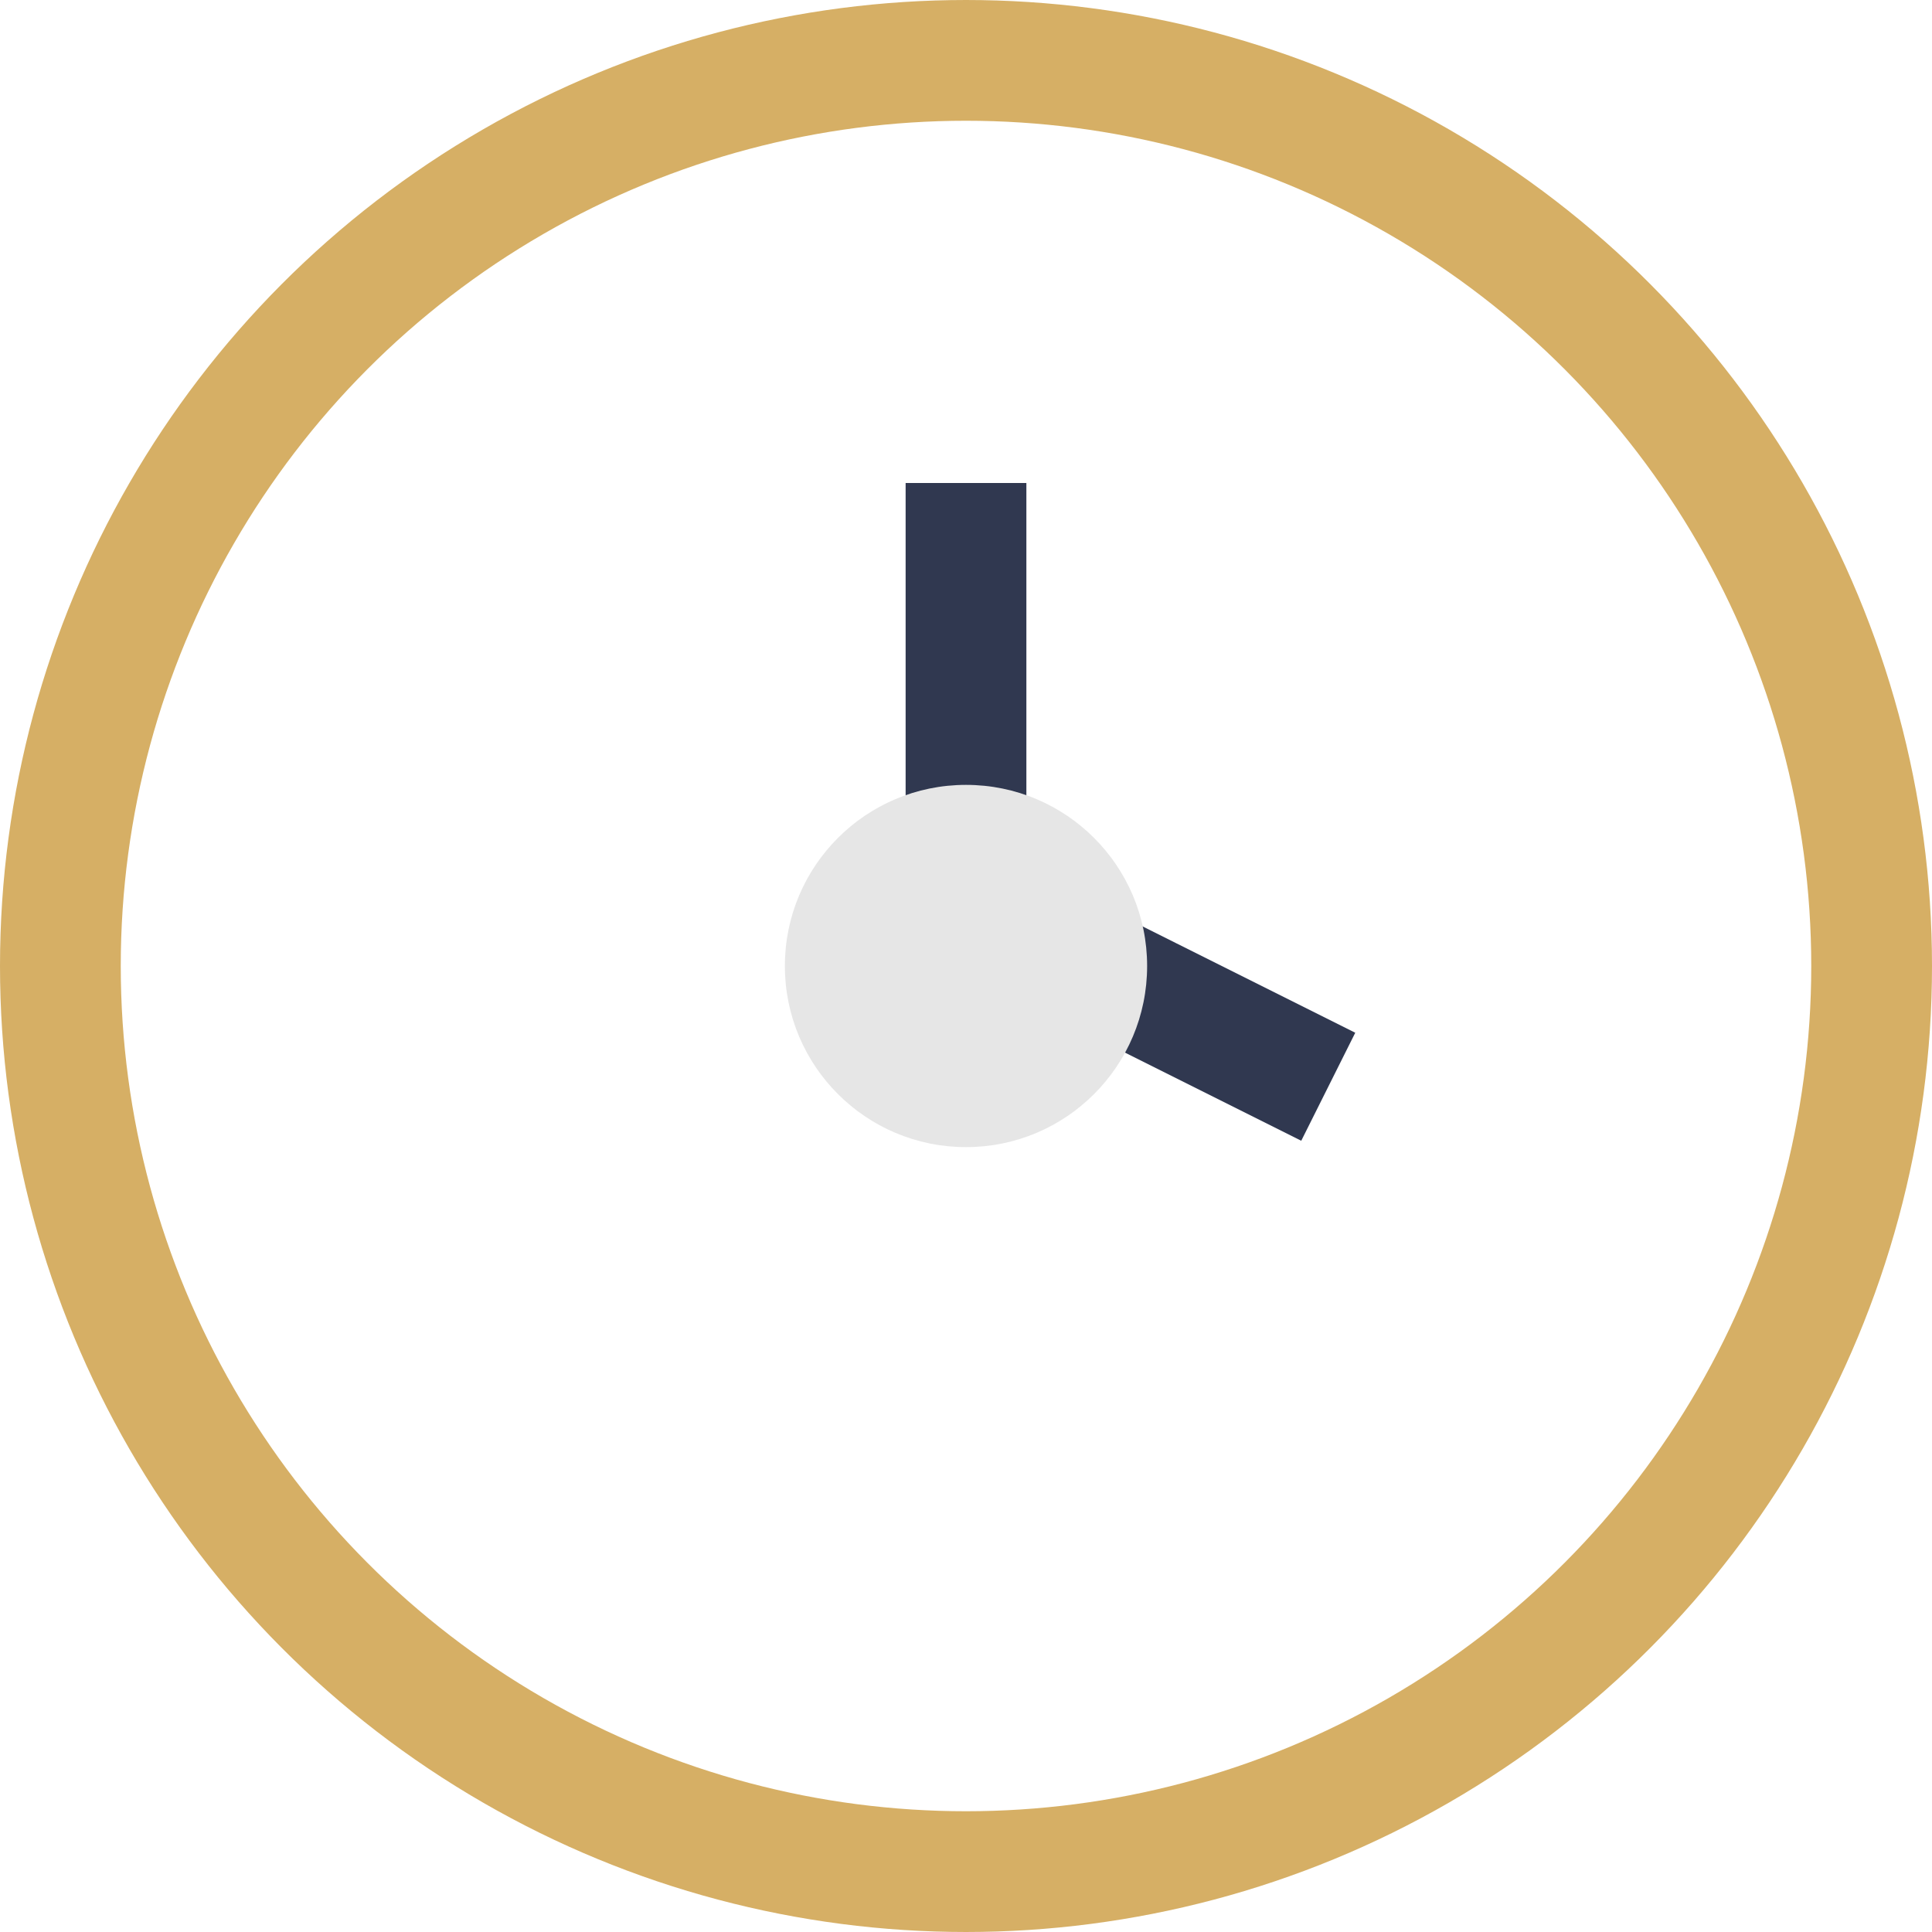
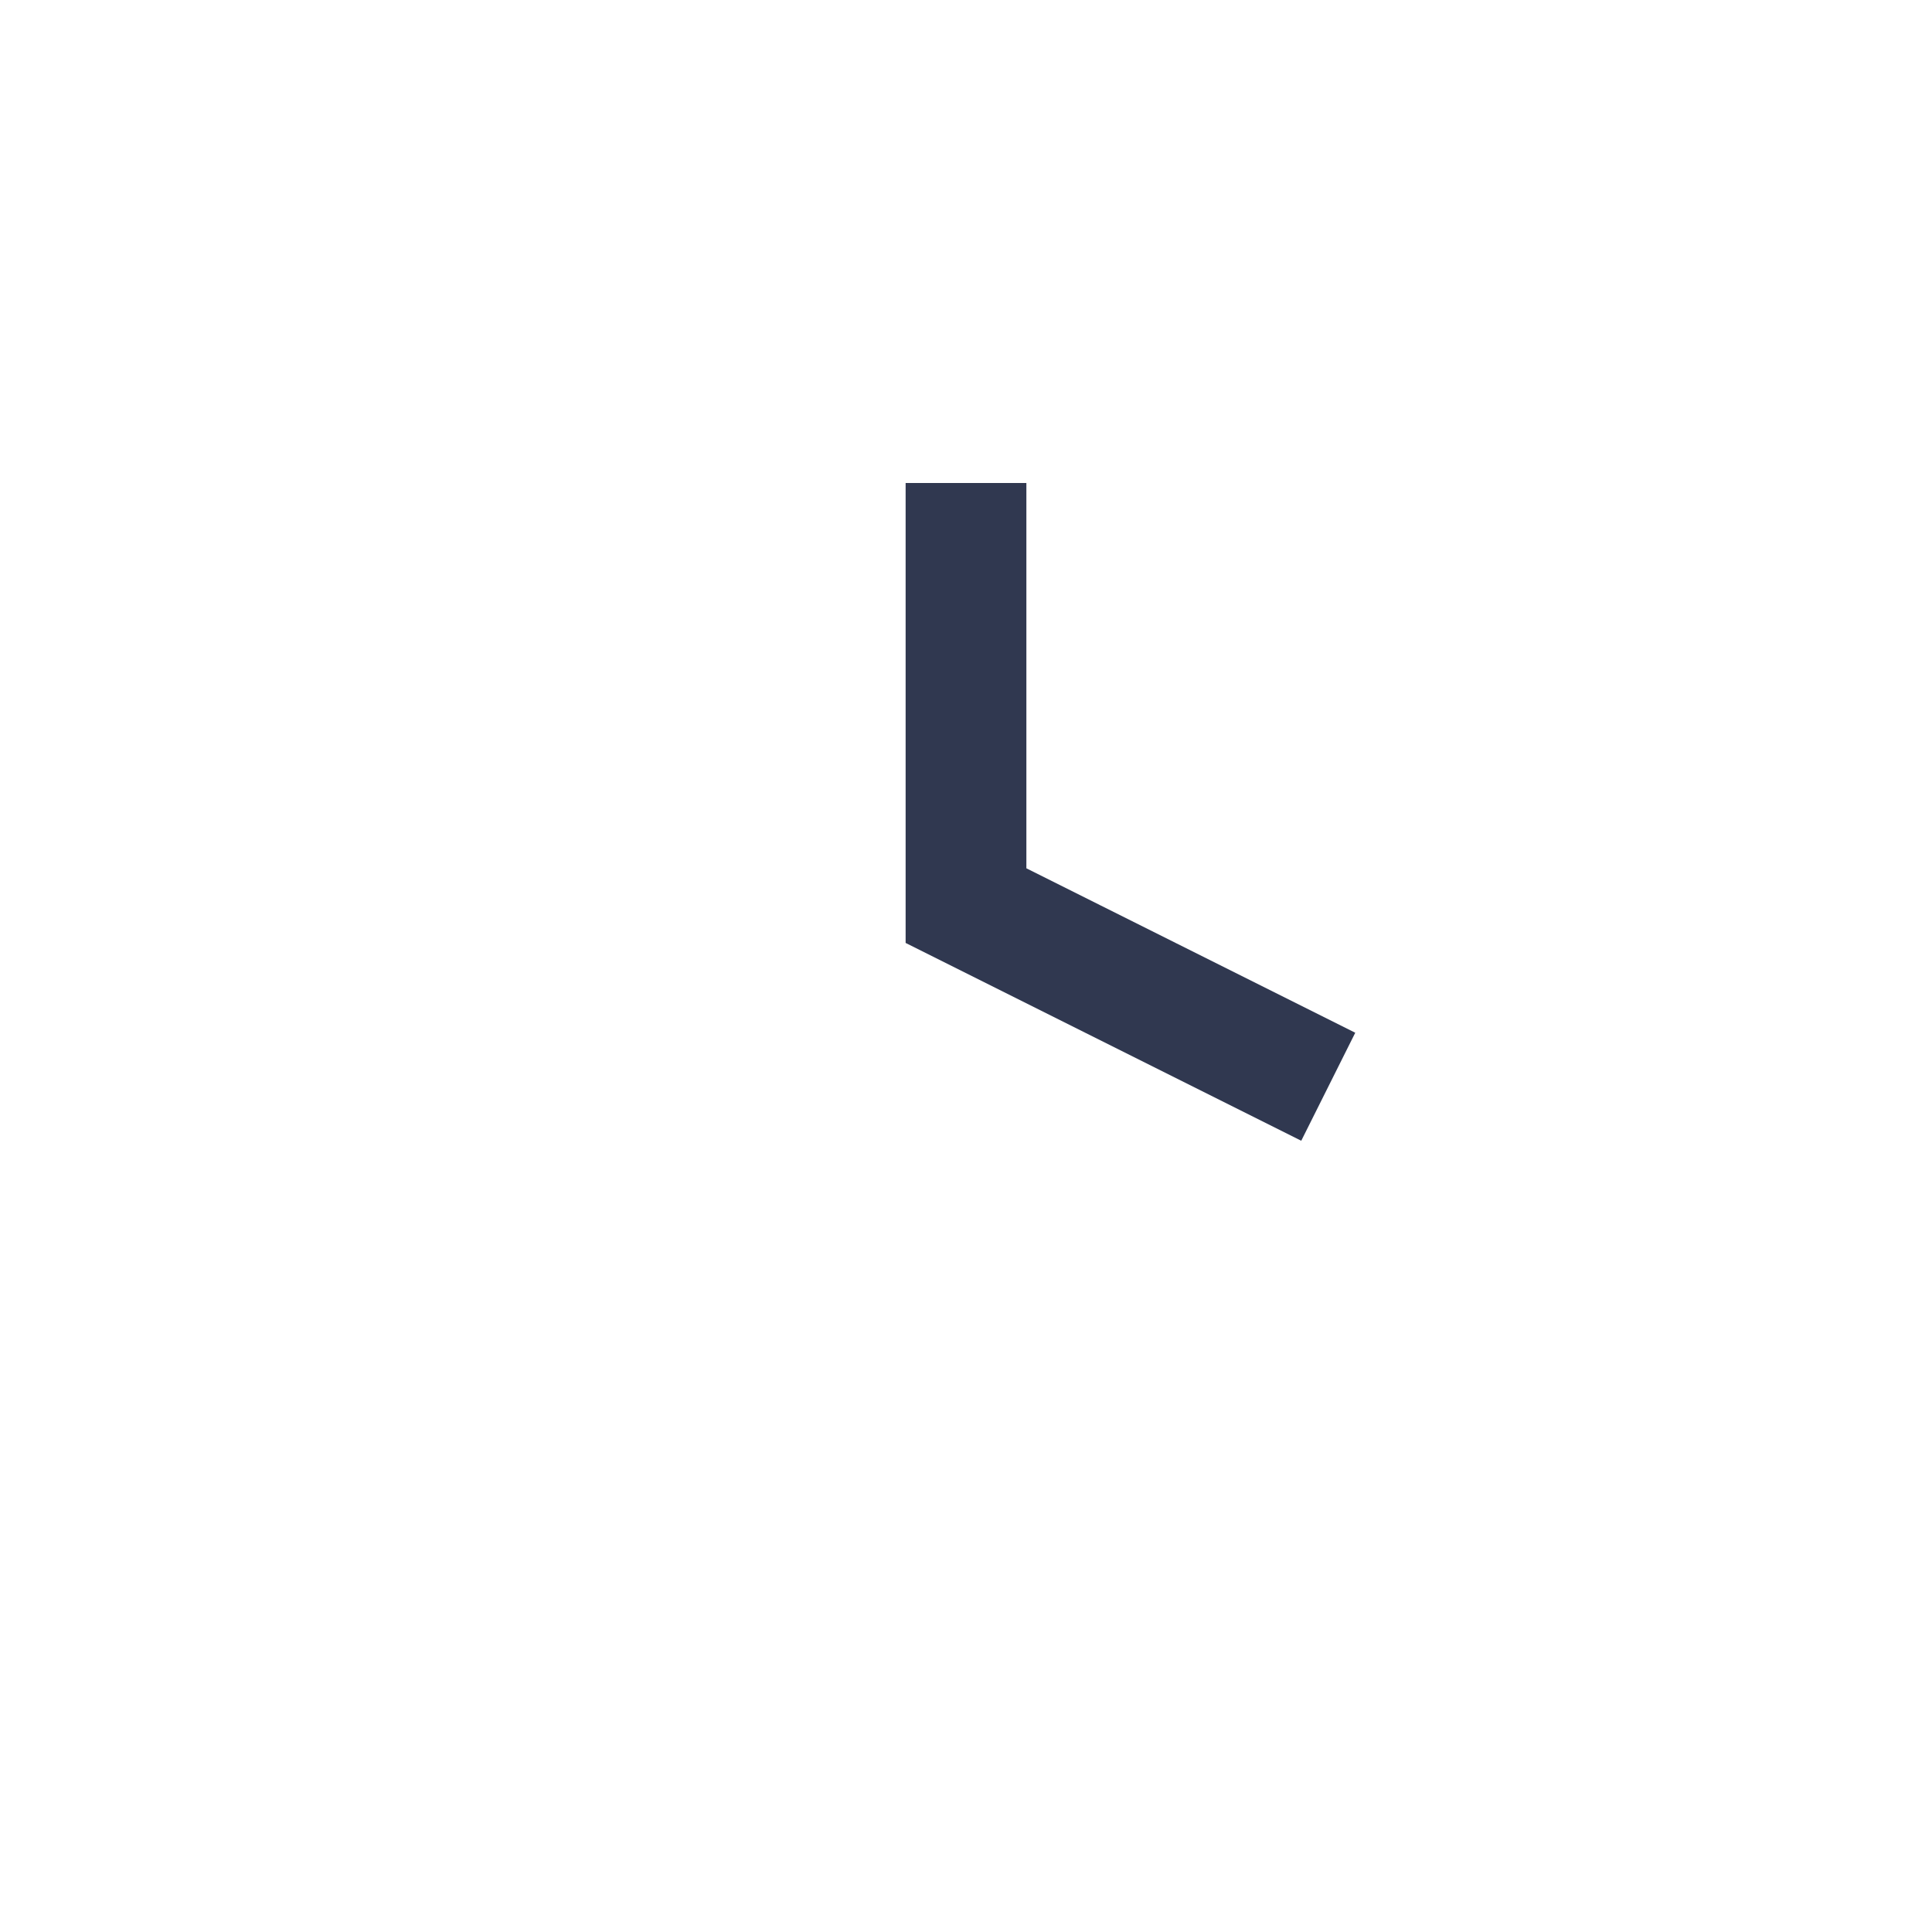
<svg xmlns="http://www.w3.org/2000/svg" width="32" height="32" viewBox="0 0 32 32">
-   <circle cx="16" cy="16" r="15" fill="none" stroke="#D6AF65" stroke-width="2" />
  <path d="M16 8v7l6 3" fill="none" stroke="#303850" stroke-width="2" />
-   <circle cx="16" cy="16" r="3" fill="#E6E6E6" />
</svg>